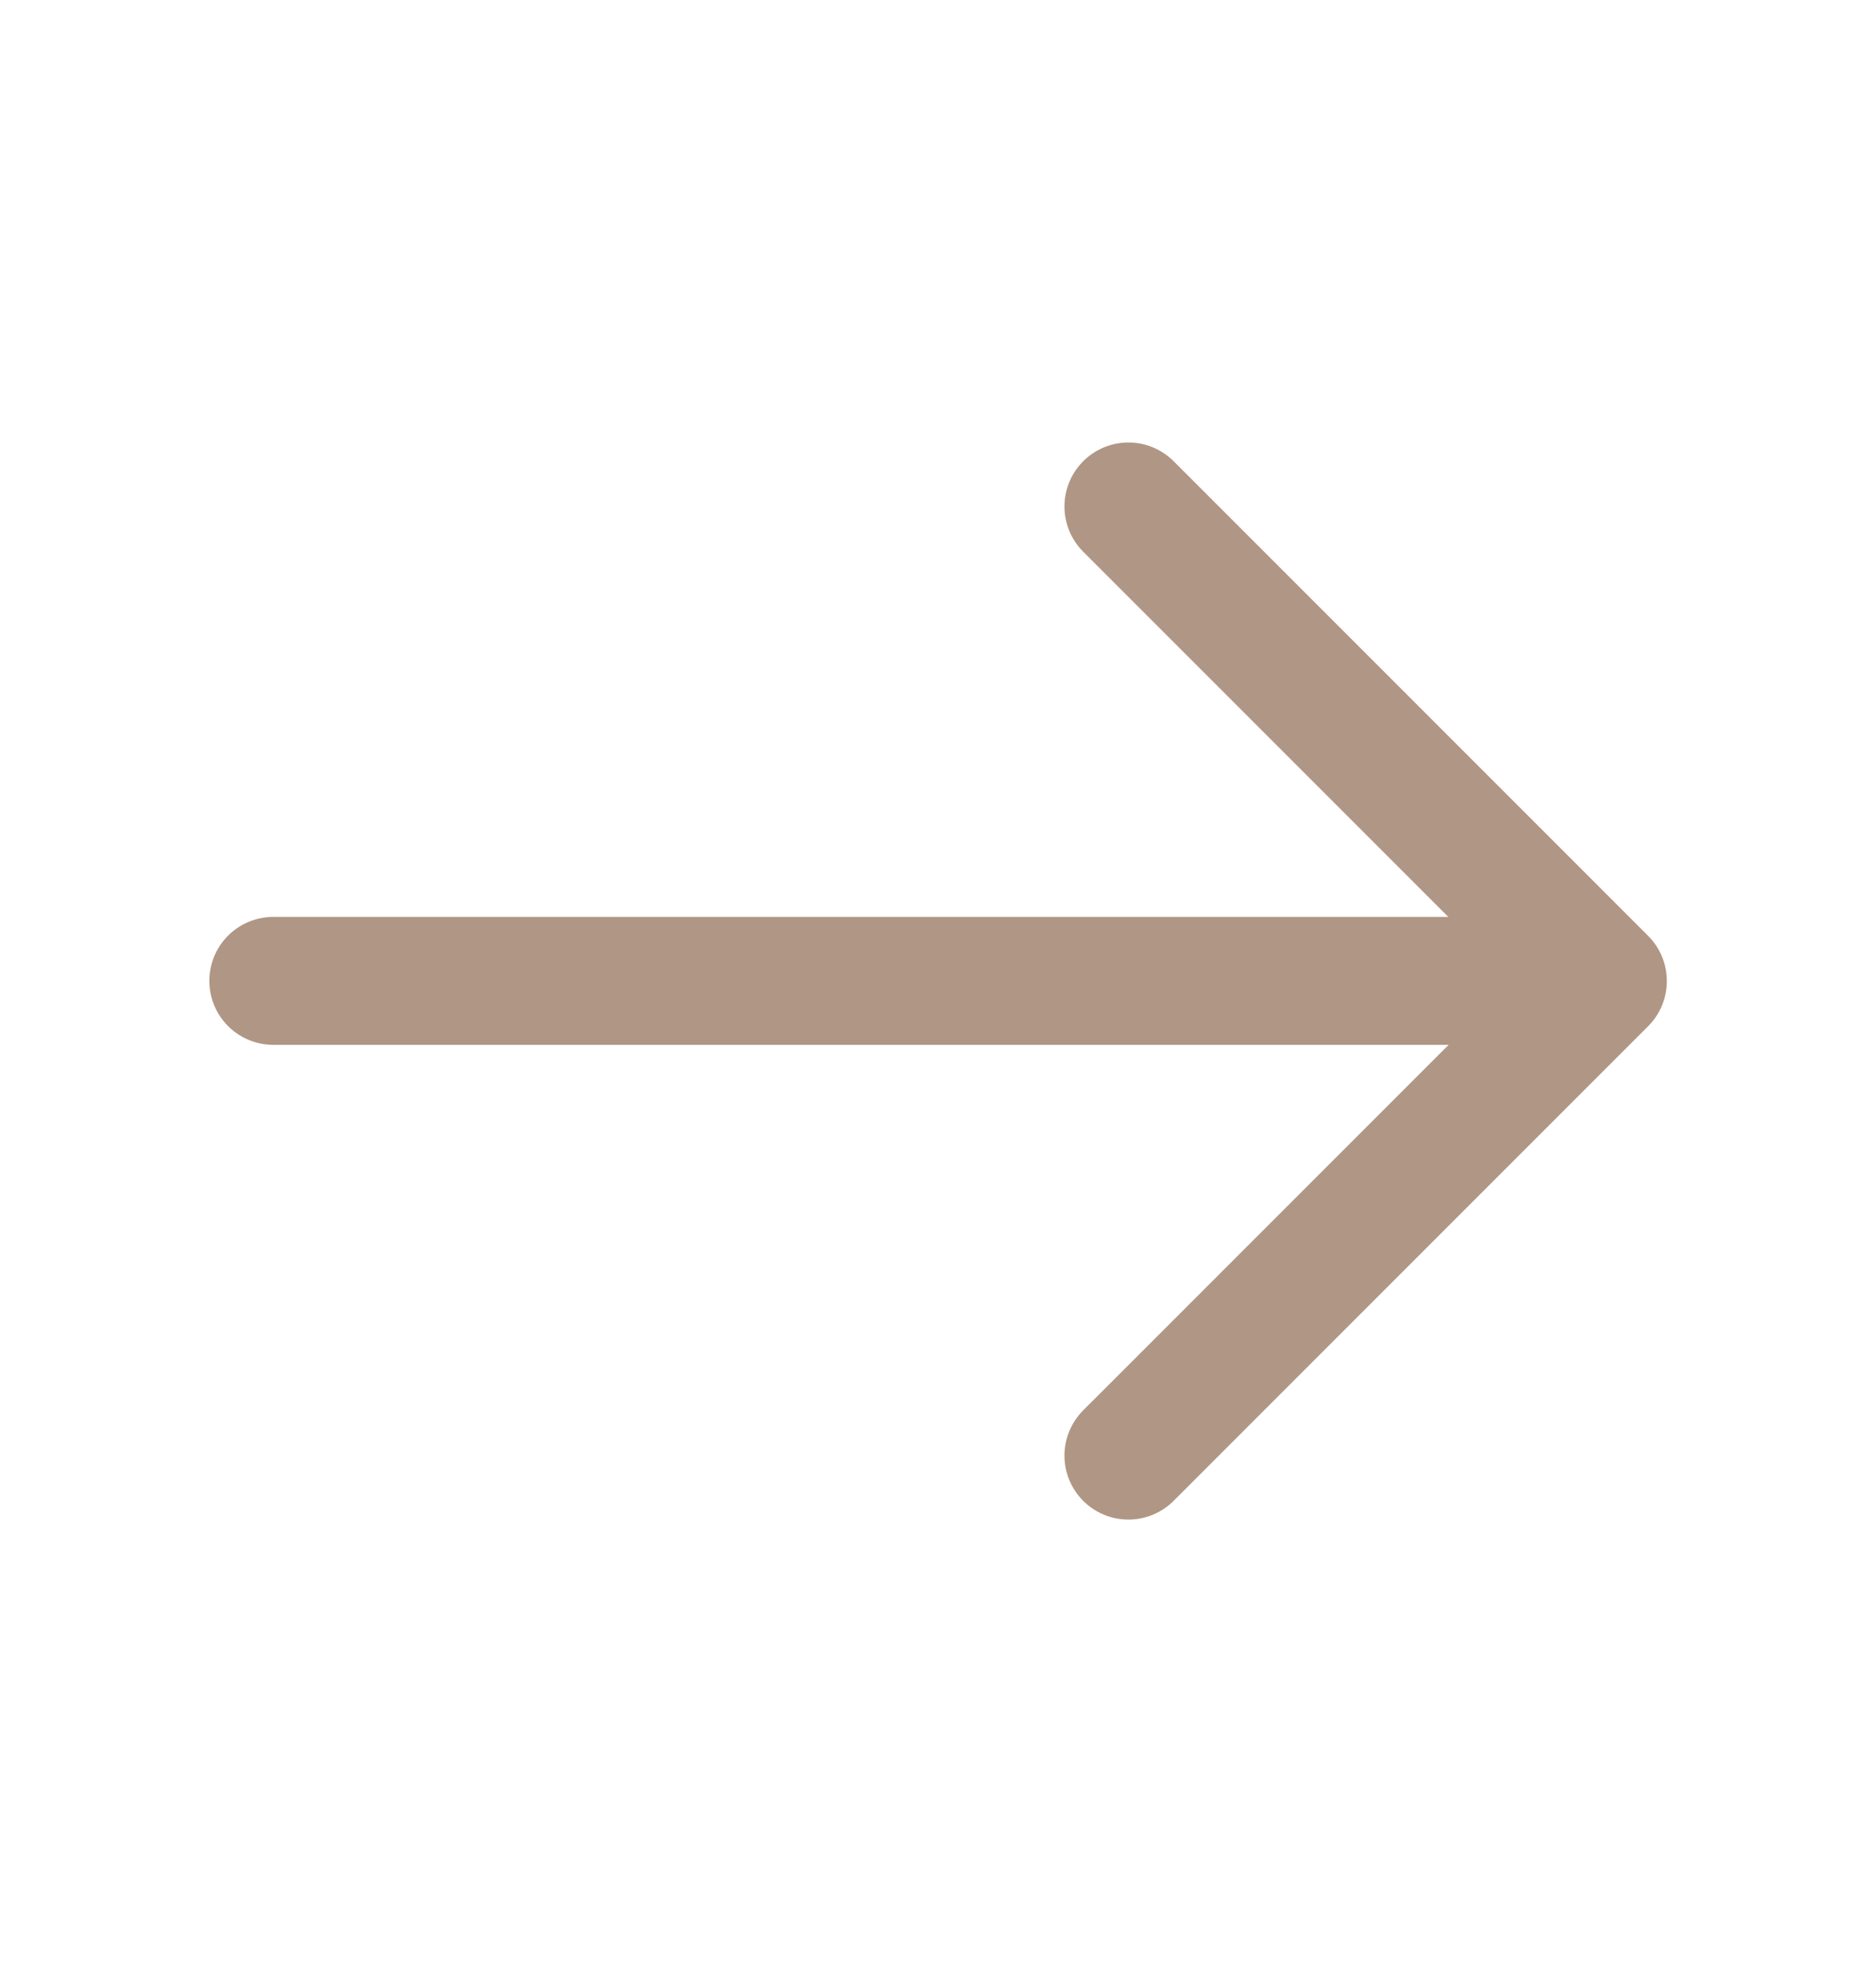
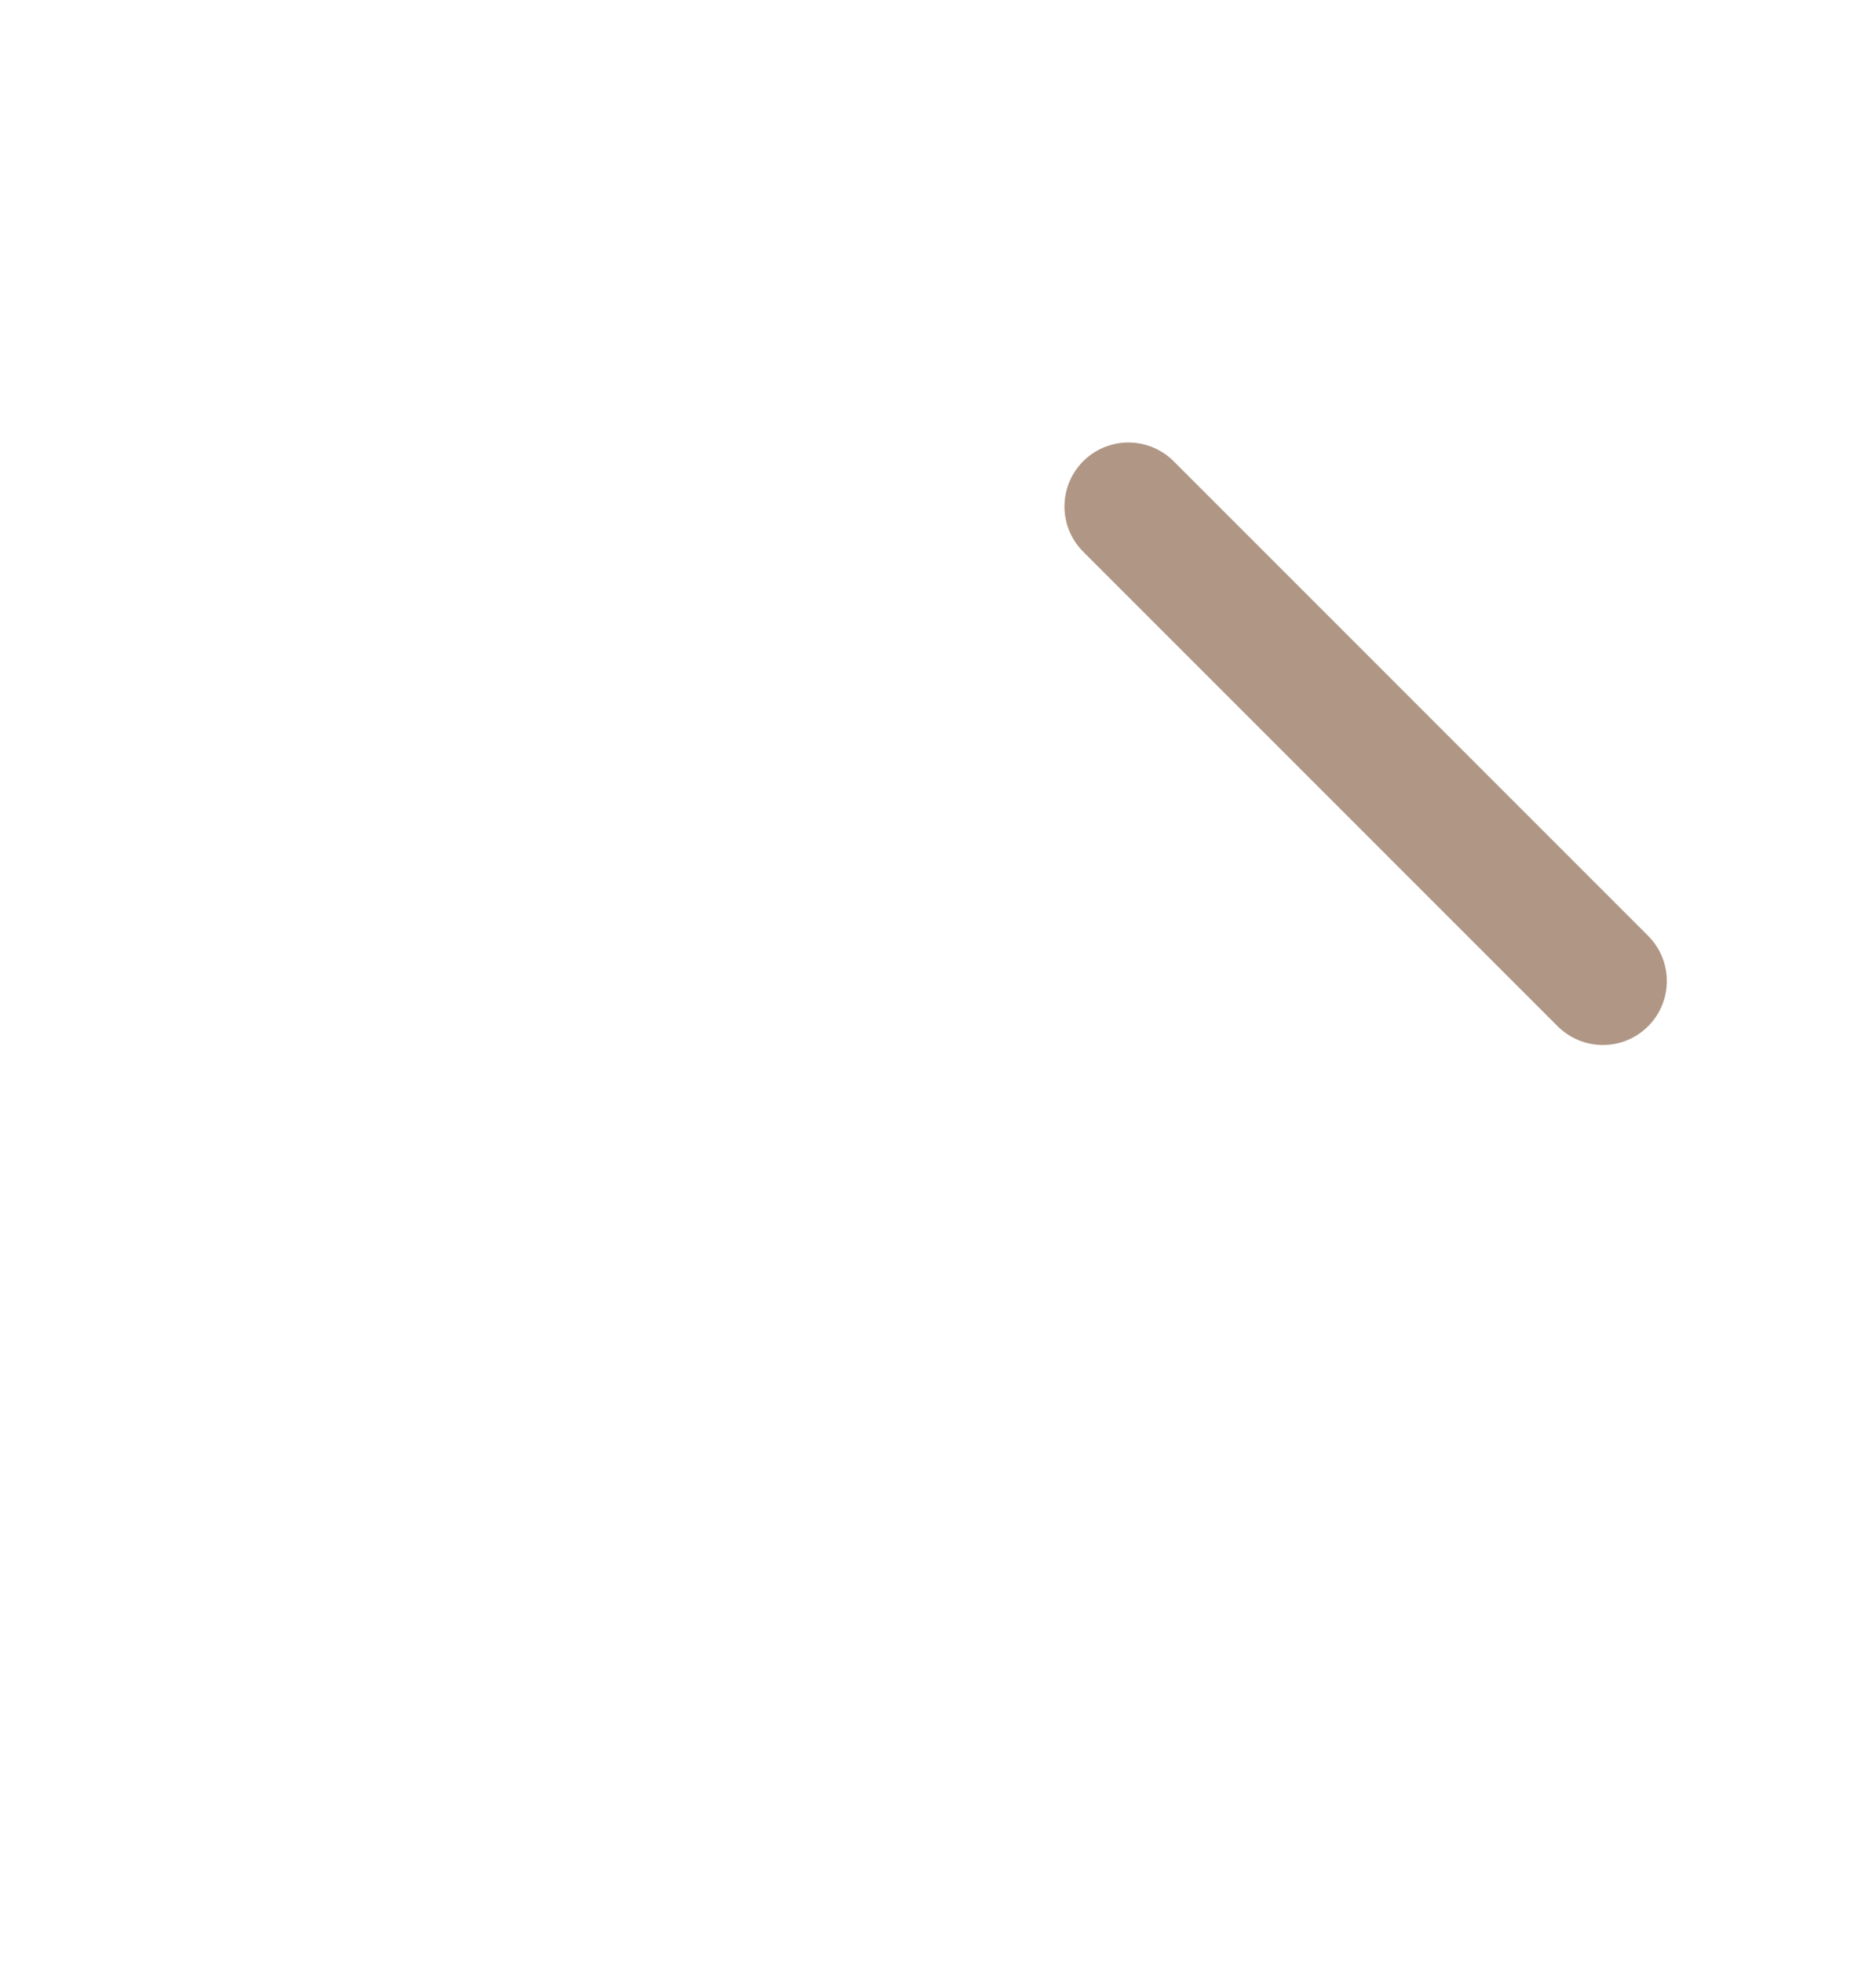
<svg xmlns="http://www.w3.org/2000/svg" width="22" height="23" viewBox="0 0 22 23" fill="none">
  <g clip-path="url(#clip0_1340_2429)">
-     <path d="M13.233 5.938L18.797 11.502L13.233 17.066" stroke="#B09684" stroke-width="1.5" stroke-miterlimit="10" stroke-linecap="round" stroke-linejoin="round" />
-     <path d="M3.205 11.5H18.633" stroke="#B09684" stroke-width="1.5" stroke-miterlimit="10" stroke-linecap="round" stroke-linejoin="round" />
+     <path d="M13.233 5.938L18.797 11.502" stroke="#B09684" stroke-width="1.5" stroke-miterlimit="10" stroke-linecap="round" stroke-linejoin="round" />
  </g>
  <defs>
    <clipPath id="clip0_1340_2429">
      <rect width="22" height="22" fill="white" transform="translate(0 0.5)" />
    </clipPath>
  </defs>
</svg>